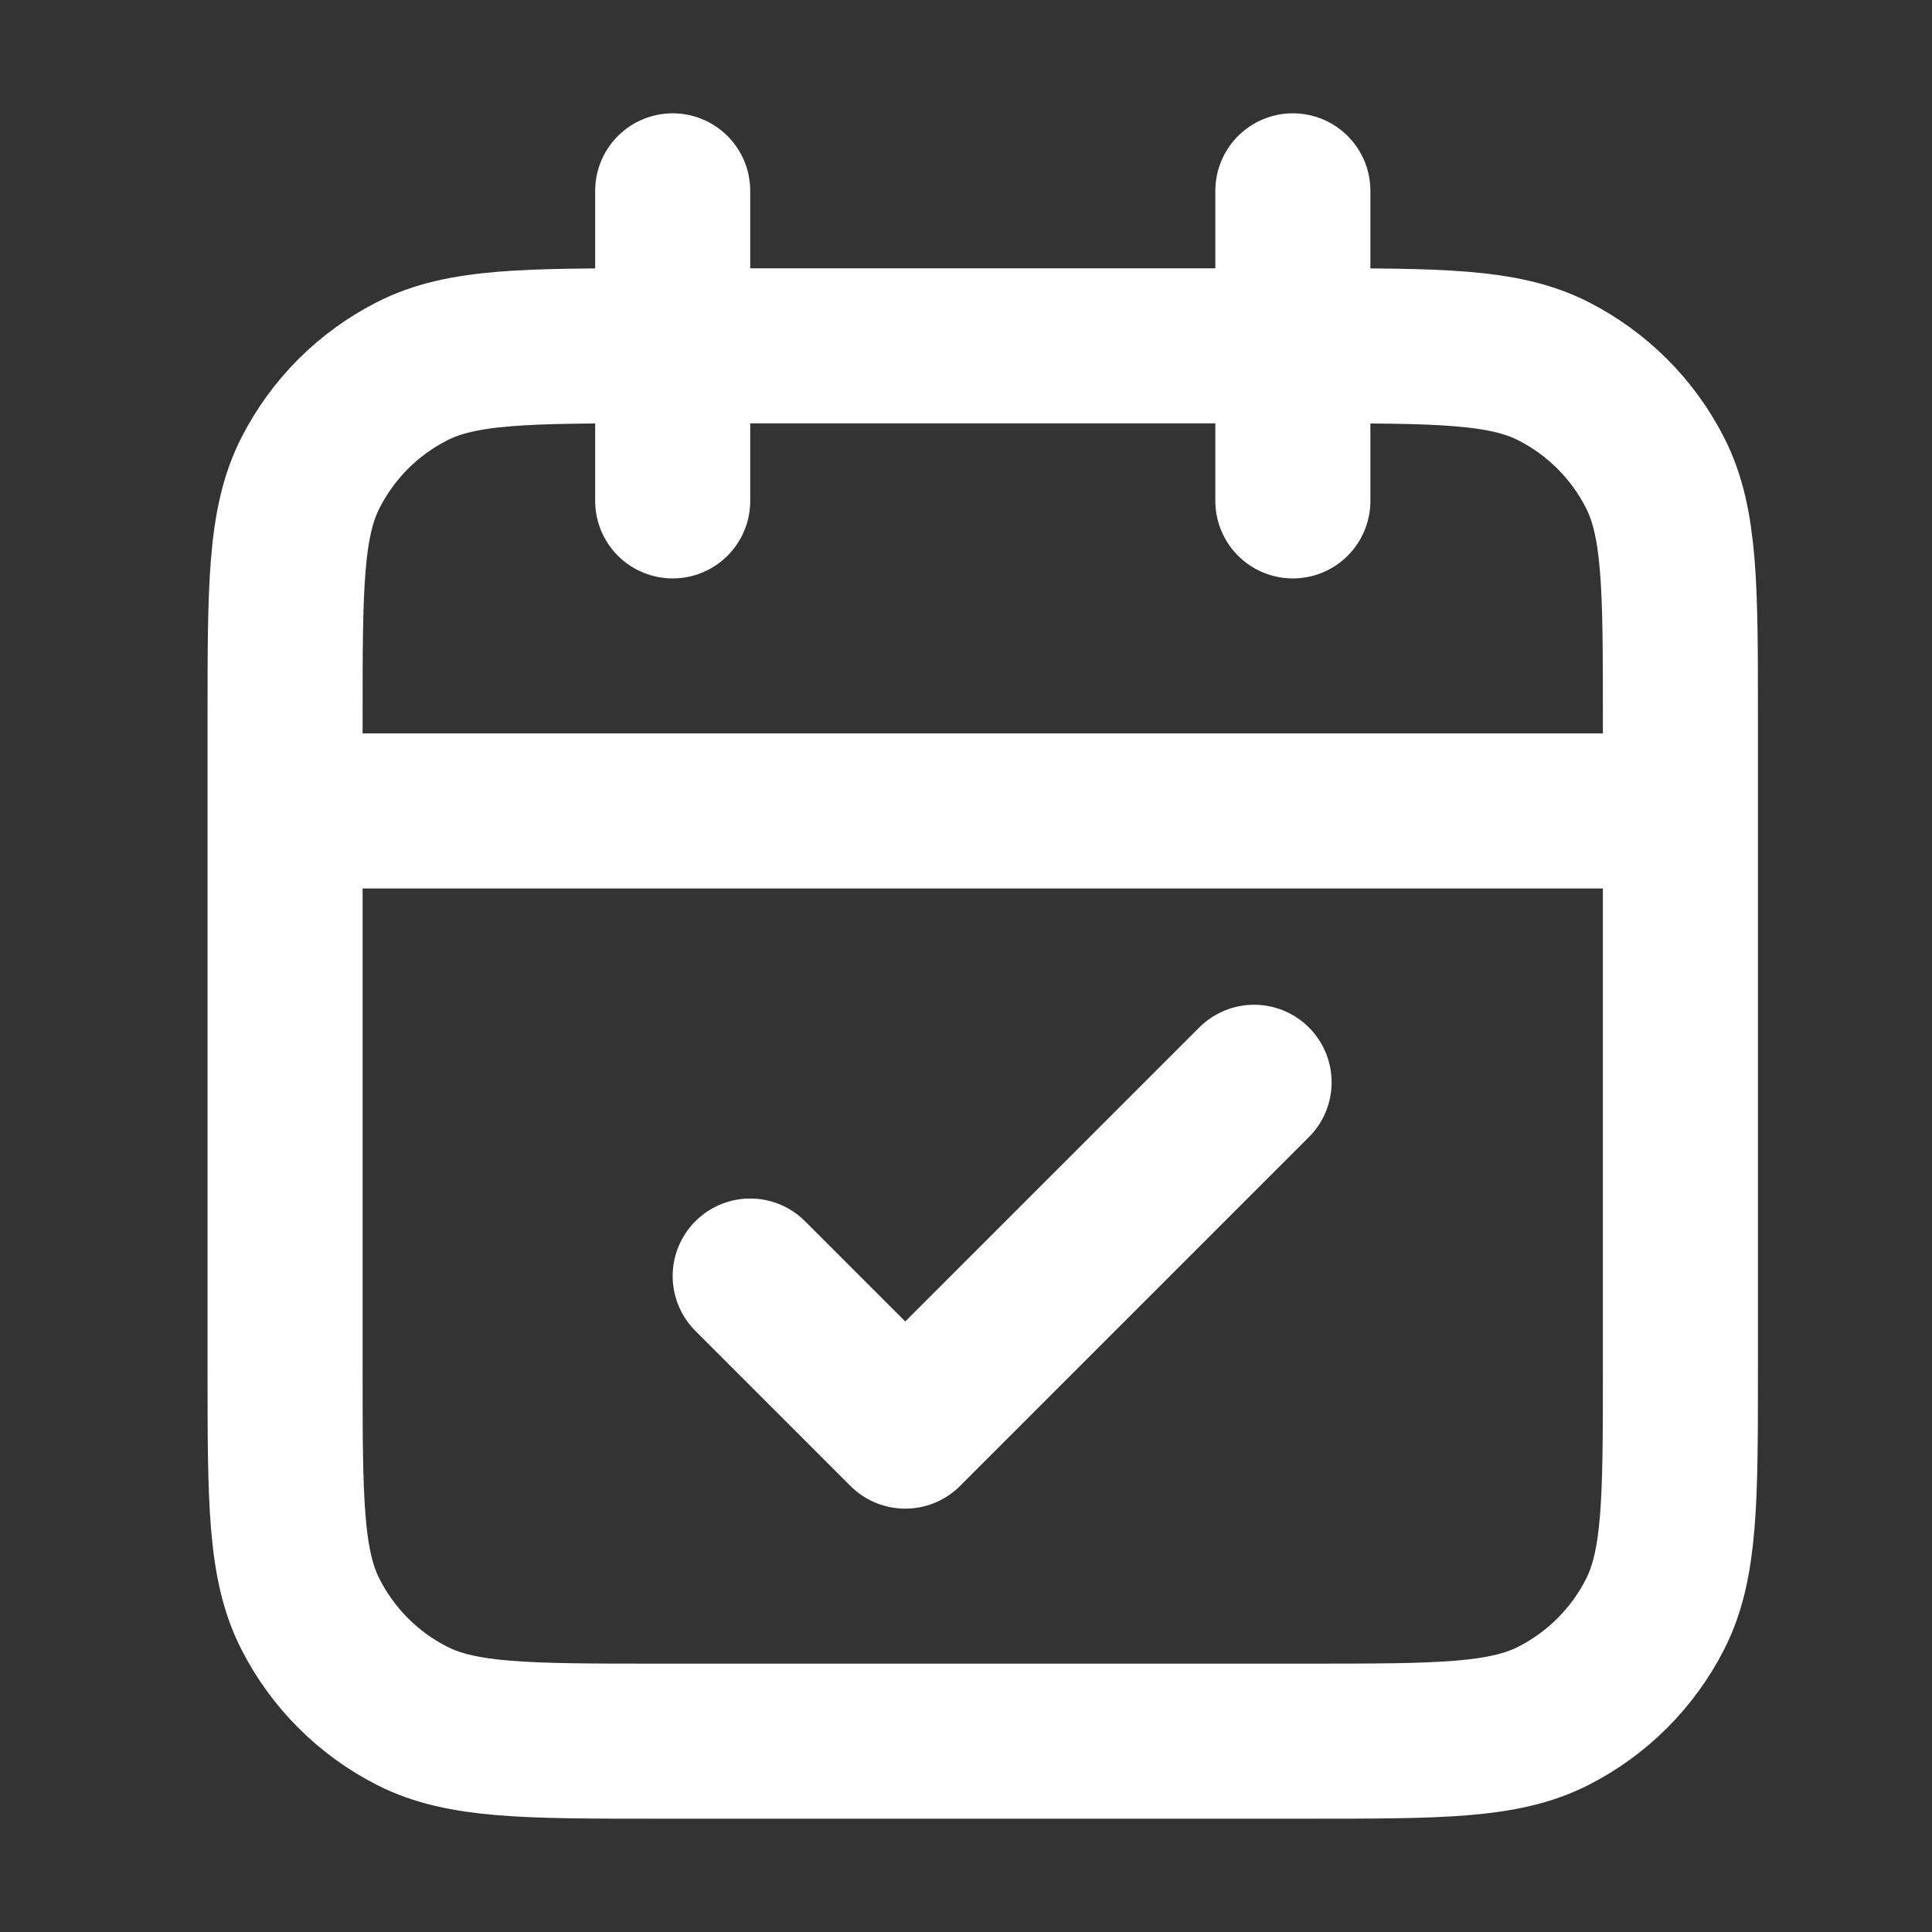
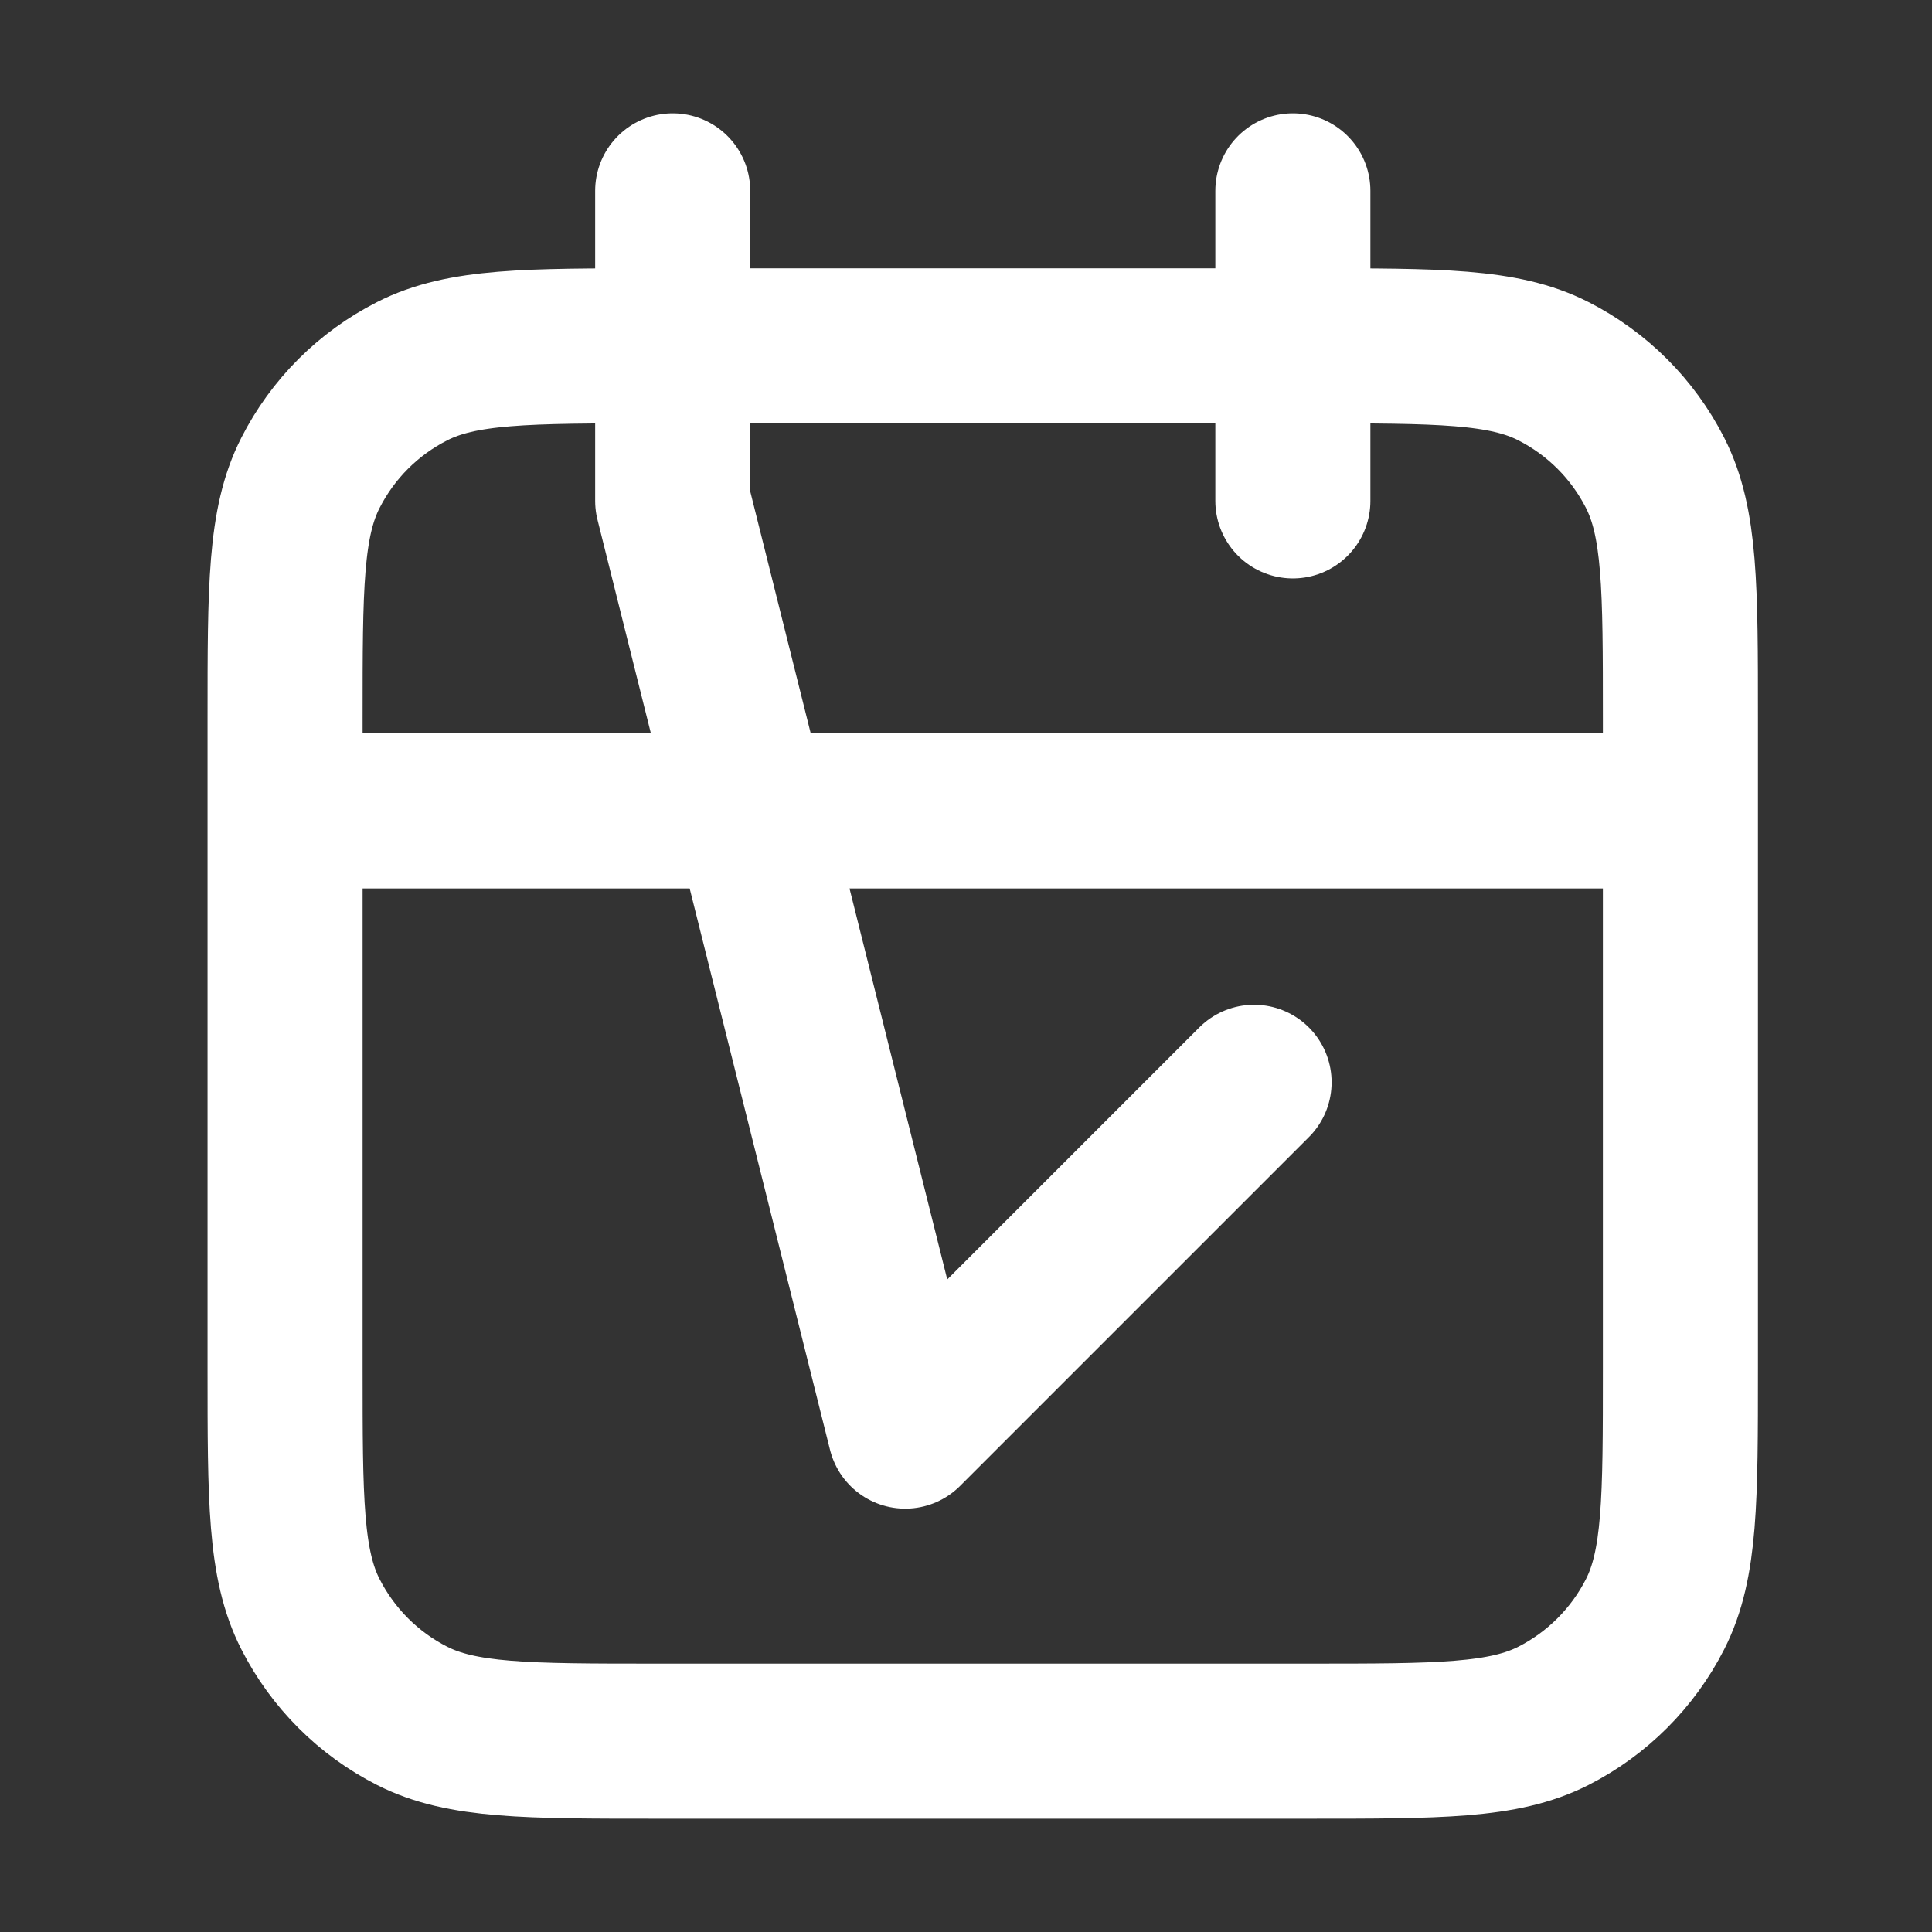
<svg xmlns="http://www.w3.org/2000/svg" width="27" height="27" viewBox="0 0 27 27" fill="none">
  <rect x="0" y="0" width="27" height="27" fill="#333333" stroke="none" />
  <g id="calendar-check-01">
-     <path id="Icon" d="M23.484 11.333H3.984M18.068 2.667V7M9.401 2.667V7M10.484 17.833L12.651 20L17.526 15.125M9.184 24.333H18.284C20.105 24.333 21.015 24.333 21.71 23.979C22.321 23.668 22.819 23.17 23.13 22.559C23.484 21.864 23.484 20.954 23.484 19.133V10.033C23.484 8.213 23.484 7.303 23.13 6.608C22.819 5.996 22.321 5.499 21.71 5.188C21.015 4.833 20.105 4.833 18.284 4.833H9.184C7.364 4.833 6.454 4.833 5.759 5.188C5.147 5.499 4.65 5.996 4.339 6.608C3.984 7.303 3.984 8.213 3.984 10.033V19.133C3.984 20.954 3.984 21.864 4.339 22.559C4.65 23.17 5.147 23.668 5.759 23.979C6.454 24.333 7.364 24.333 9.184 24.333Z" stroke="white" stroke-width="2.167" stroke-linecap="round" stroke-linejoin="round" />
+     <path id="Icon" d="M23.484 11.333H3.984M18.068 2.667V7M9.401 2.667V7L12.651 20L17.526 15.125M9.184 24.333H18.284C20.105 24.333 21.015 24.333 21.71 23.979C22.321 23.668 22.819 23.17 23.13 22.559C23.484 21.864 23.484 20.954 23.484 19.133V10.033C23.484 8.213 23.484 7.303 23.13 6.608C22.819 5.996 22.321 5.499 21.71 5.188C21.015 4.833 20.105 4.833 18.284 4.833H9.184C7.364 4.833 6.454 4.833 5.759 5.188C5.147 5.499 4.65 5.996 4.339 6.608C3.984 7.303 3.984 8.213 3.984 10.033V19.133C3.984 20.954 3.984 21.864 4.339 22.559C4.65 23.17 5.147 23.668 5.759 23.979C6.454 24.333 7.364 24.333 9.184 24.333Z" stroke="white" stroke-width="2.167" stroke-linecap="round" stroke-linejoin="round" />
  </g>
</svg>